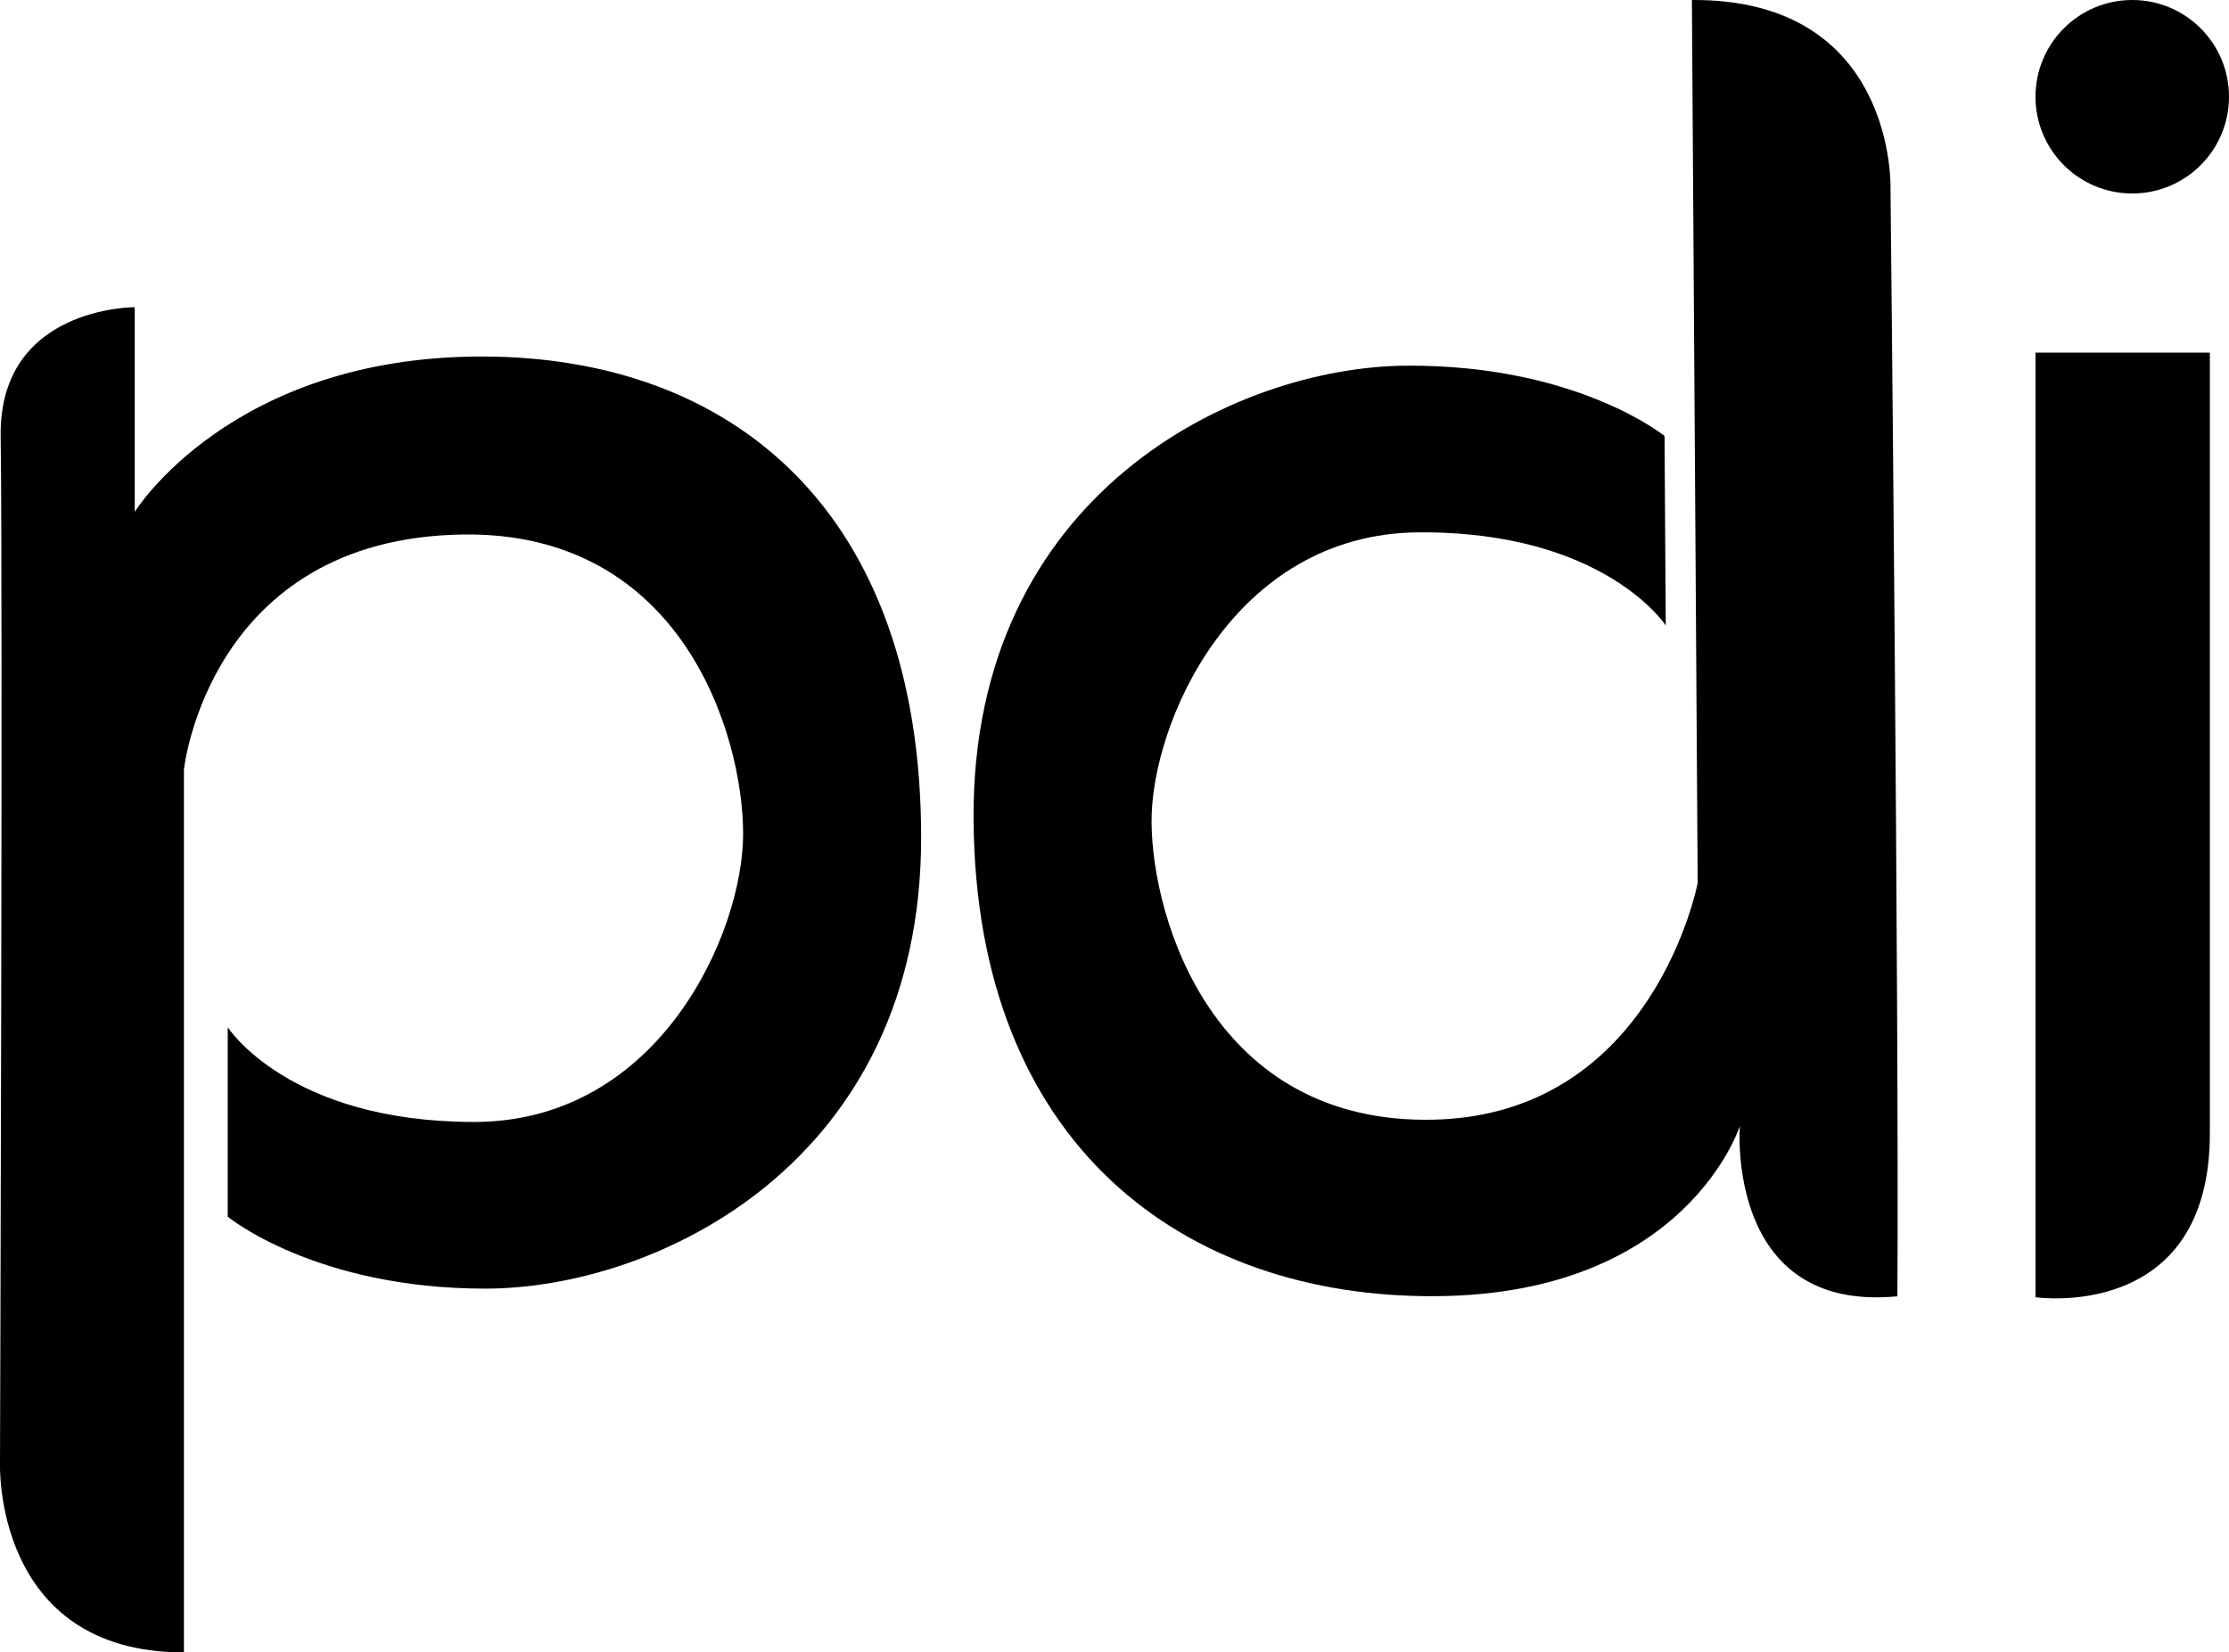
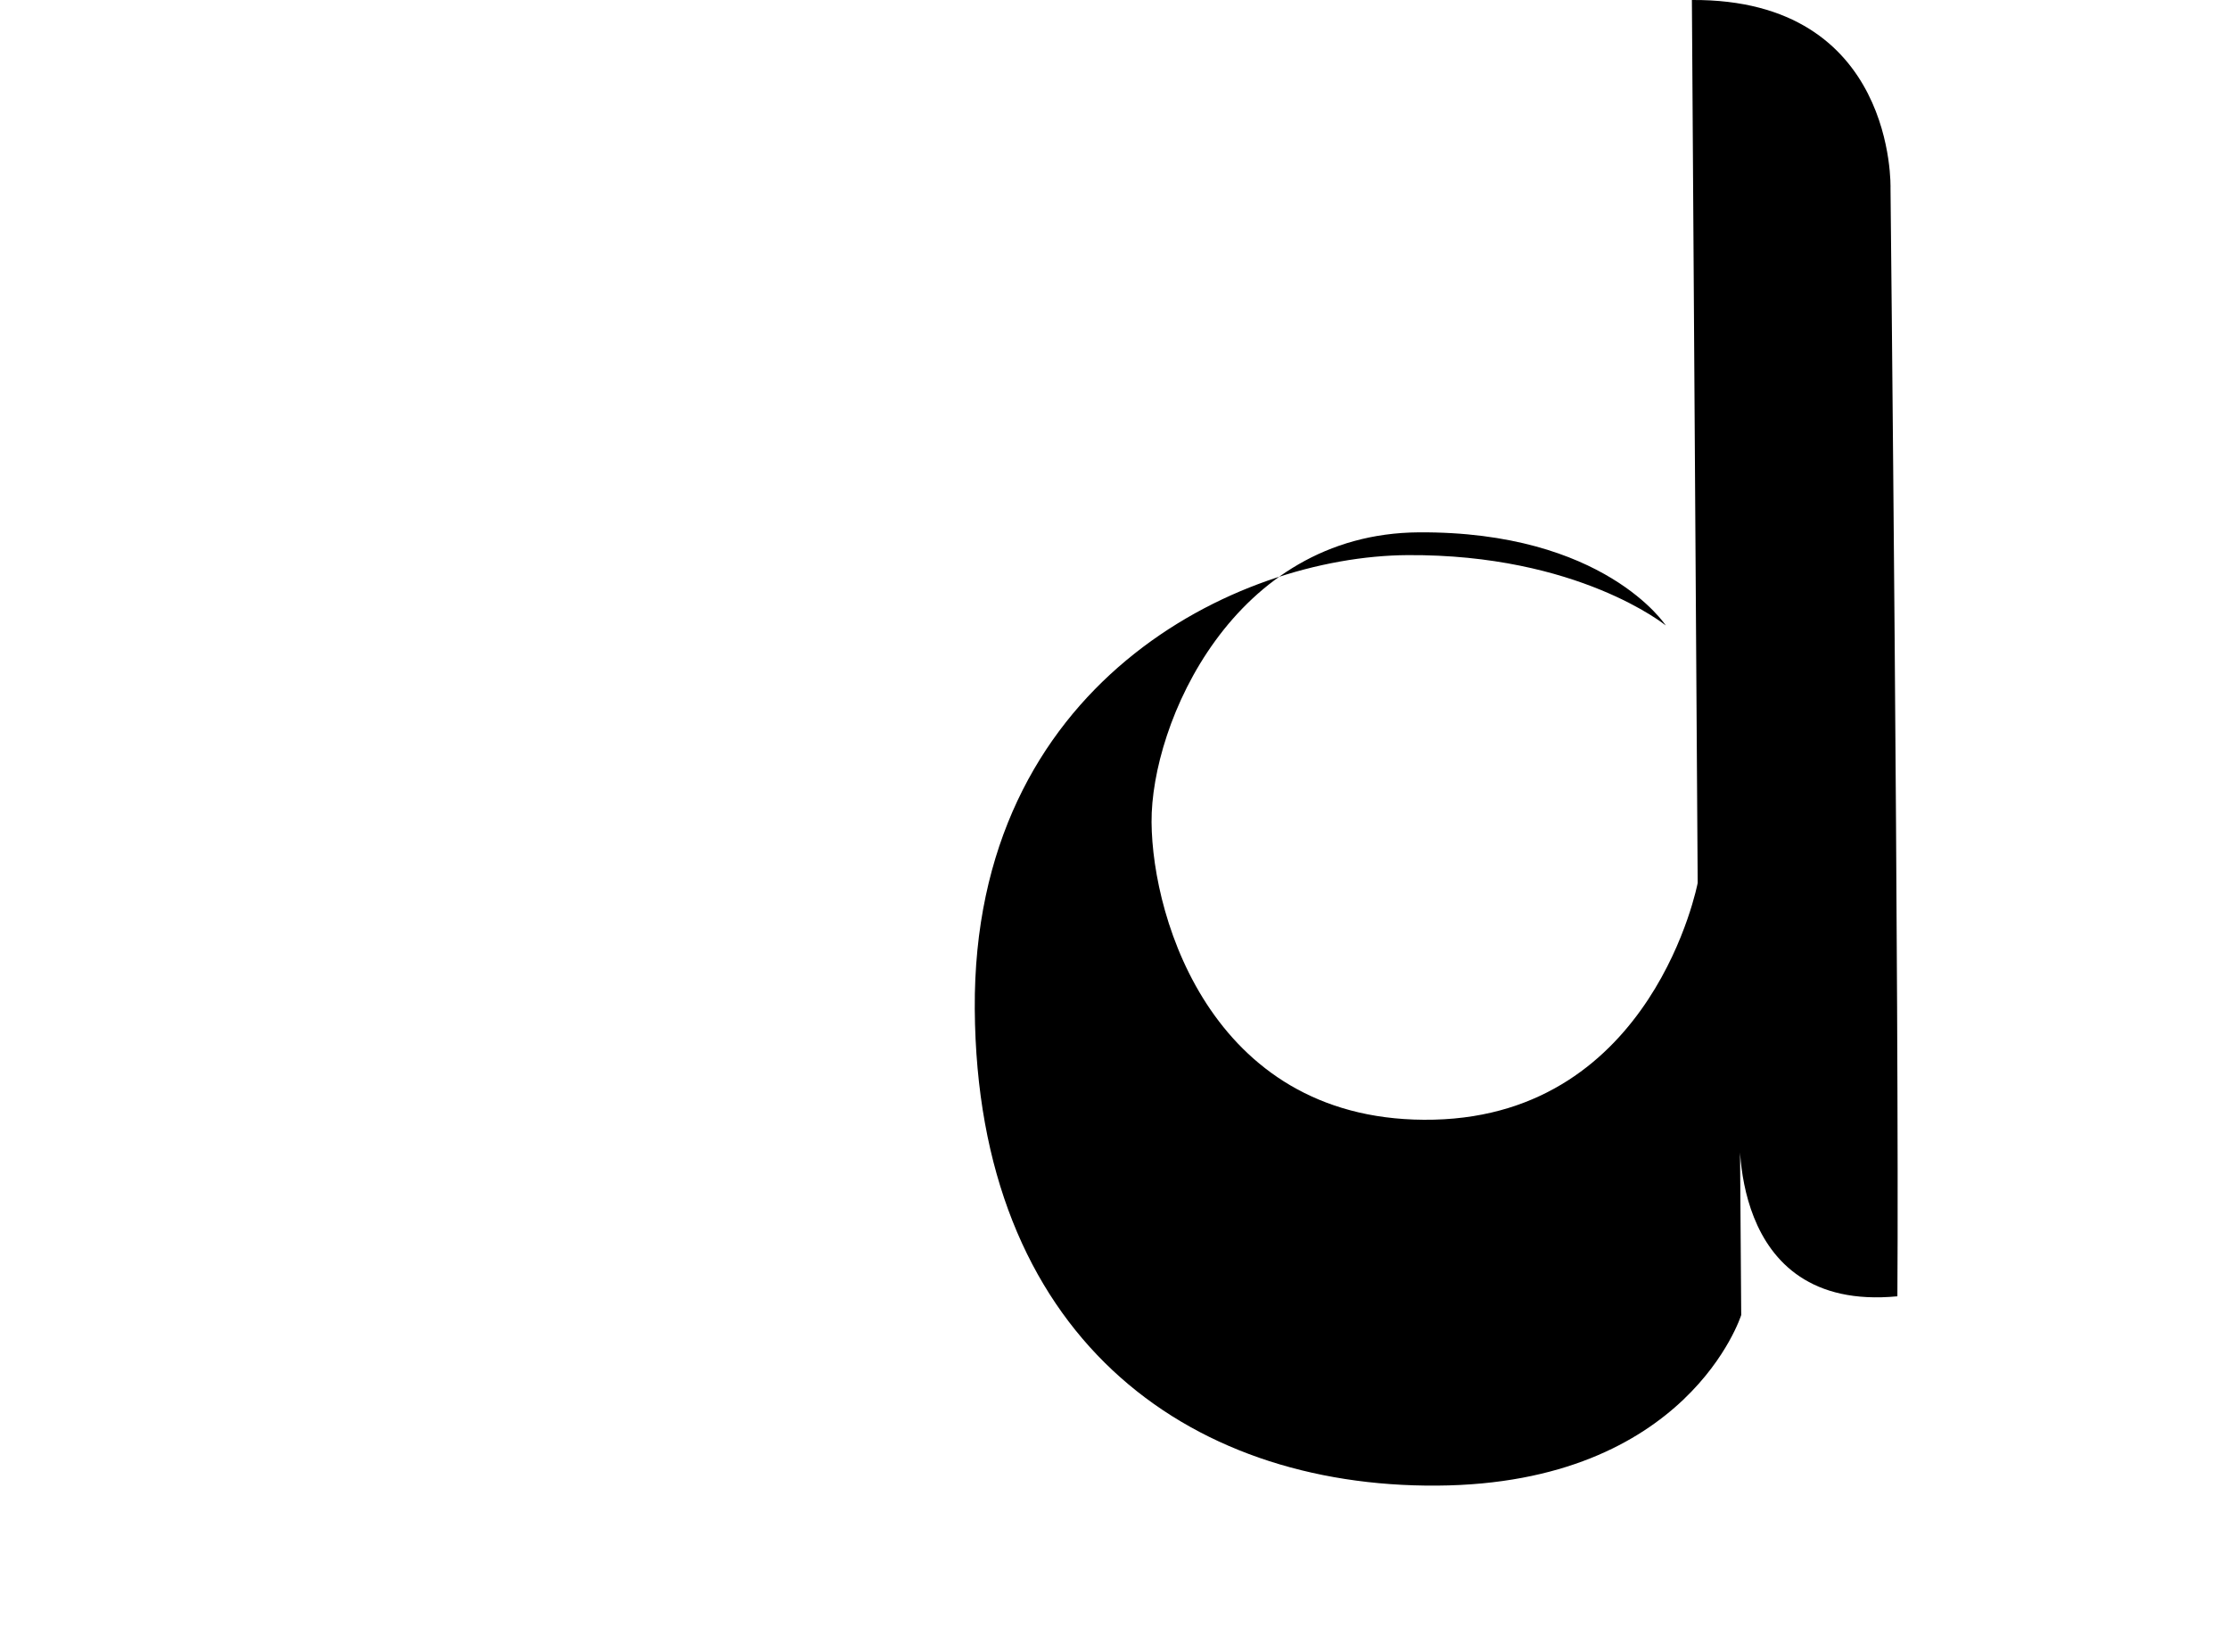
<svg xmlns="http://www.w3.org/2000/svg" id="Layer_2" viewBox="0 0 165.42 122.64">
  <defs>
    <style>.cls-1{fill:#000000;}</style>
  </defs>
  <g id="Layer_2-2">
-     <path class="cls-1" d="M10,37.99v-15.19S-.08,22.74,.05,32.37C.22,44.74,0,108.58,0,108.58c0,0-.54,14.06,13.65,14.06V57.11s1.84-17.16,20.69-17.44c16.31-.24,20.81,14.91,20.81,22.22s-6.19,21.38-19.97,21.38-18.28-7.03-18.28-7.03v14.06s6.47,5.34,19.12,5.34,32.34-9.28,32.34-33.47S54.39,26.46,35.75,26.46s-25.75,11.53-25.75,11.53Z" />
-     <path class="cls-1" d="M129.12,83.55s-1.12,13.89,11.69,12.66c.14-20.45-.51-82.24-.51-82.24,0,0,.44-14.07-14.74-13.97l.43,65.53s-3.26,17.18-19.57,17.57-20.91-14.77-20.96-22.08,6.05-21.42,19.83-21.51,18.33,6.91,18.33,6.91l-.09-14.06s-6.5-5.3-19.16-5.22-32.28,9.49-32.12,33.68c.16,24.19,15.65,35.51,34.3,35.38,18.64-.12,22.58-12.66,22.58-12.66Z" />
-     <path class="cls-1" d="M164,26.17h-12.94V96.28s12.94,1.89,12.94-12.17V26.17Z" />
-     <circle class="cls-1" cx="158.24" cy="7.18" r="7.18" />
+     <path class="cls-1" d="M129.12,83.55s-1.12,13.89,11.69,12.66c.14-20.45-.51-82.24-.51-82.24,0,0,.44-14.07-14.74-13.97l.43,65.53s-3.26,17.18-19.57,17.57-20.91-14.77-20.96-22.08,6.05-21.42,19.83-21.51,18.33,6.91,18.33,6.91s-6.5-5.3-19.16-5.22-32.28,9.49-32.12,33.68c.16,24.19,15.65,35.51,34.3,35.38,18.64-.12,22.58-12.66,22.58-12.66Z" />
  </g>
</svg>